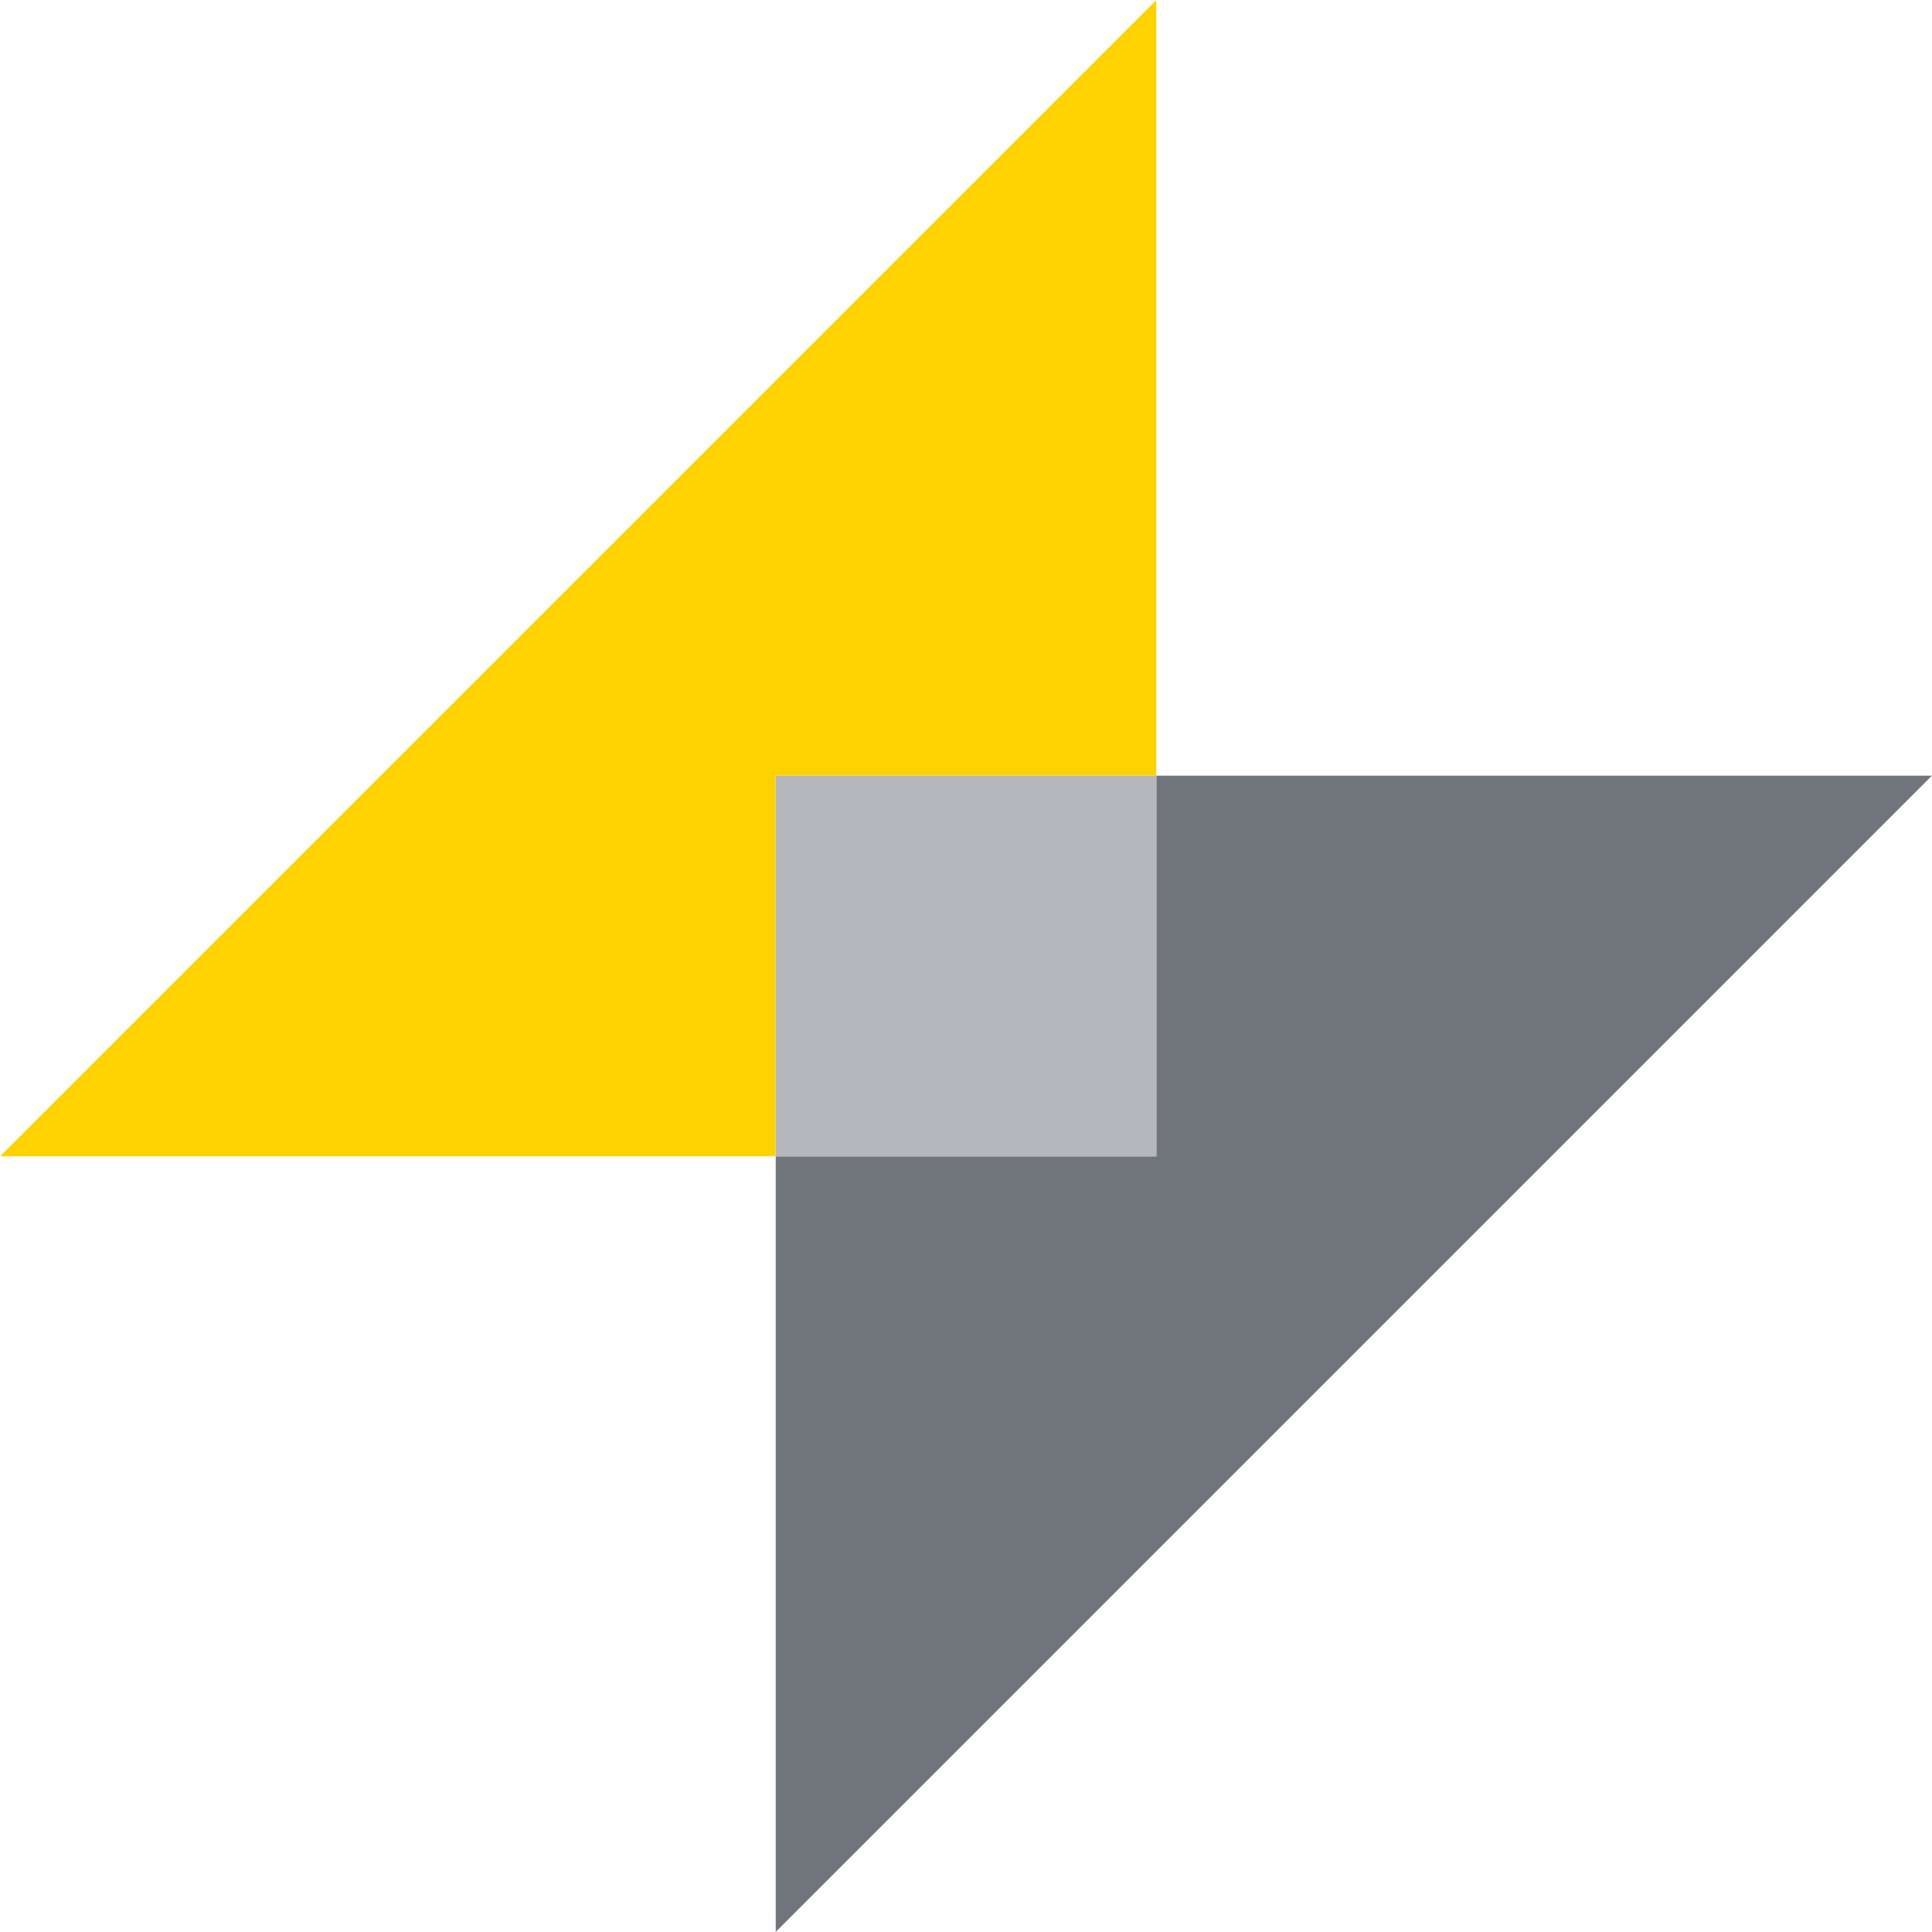
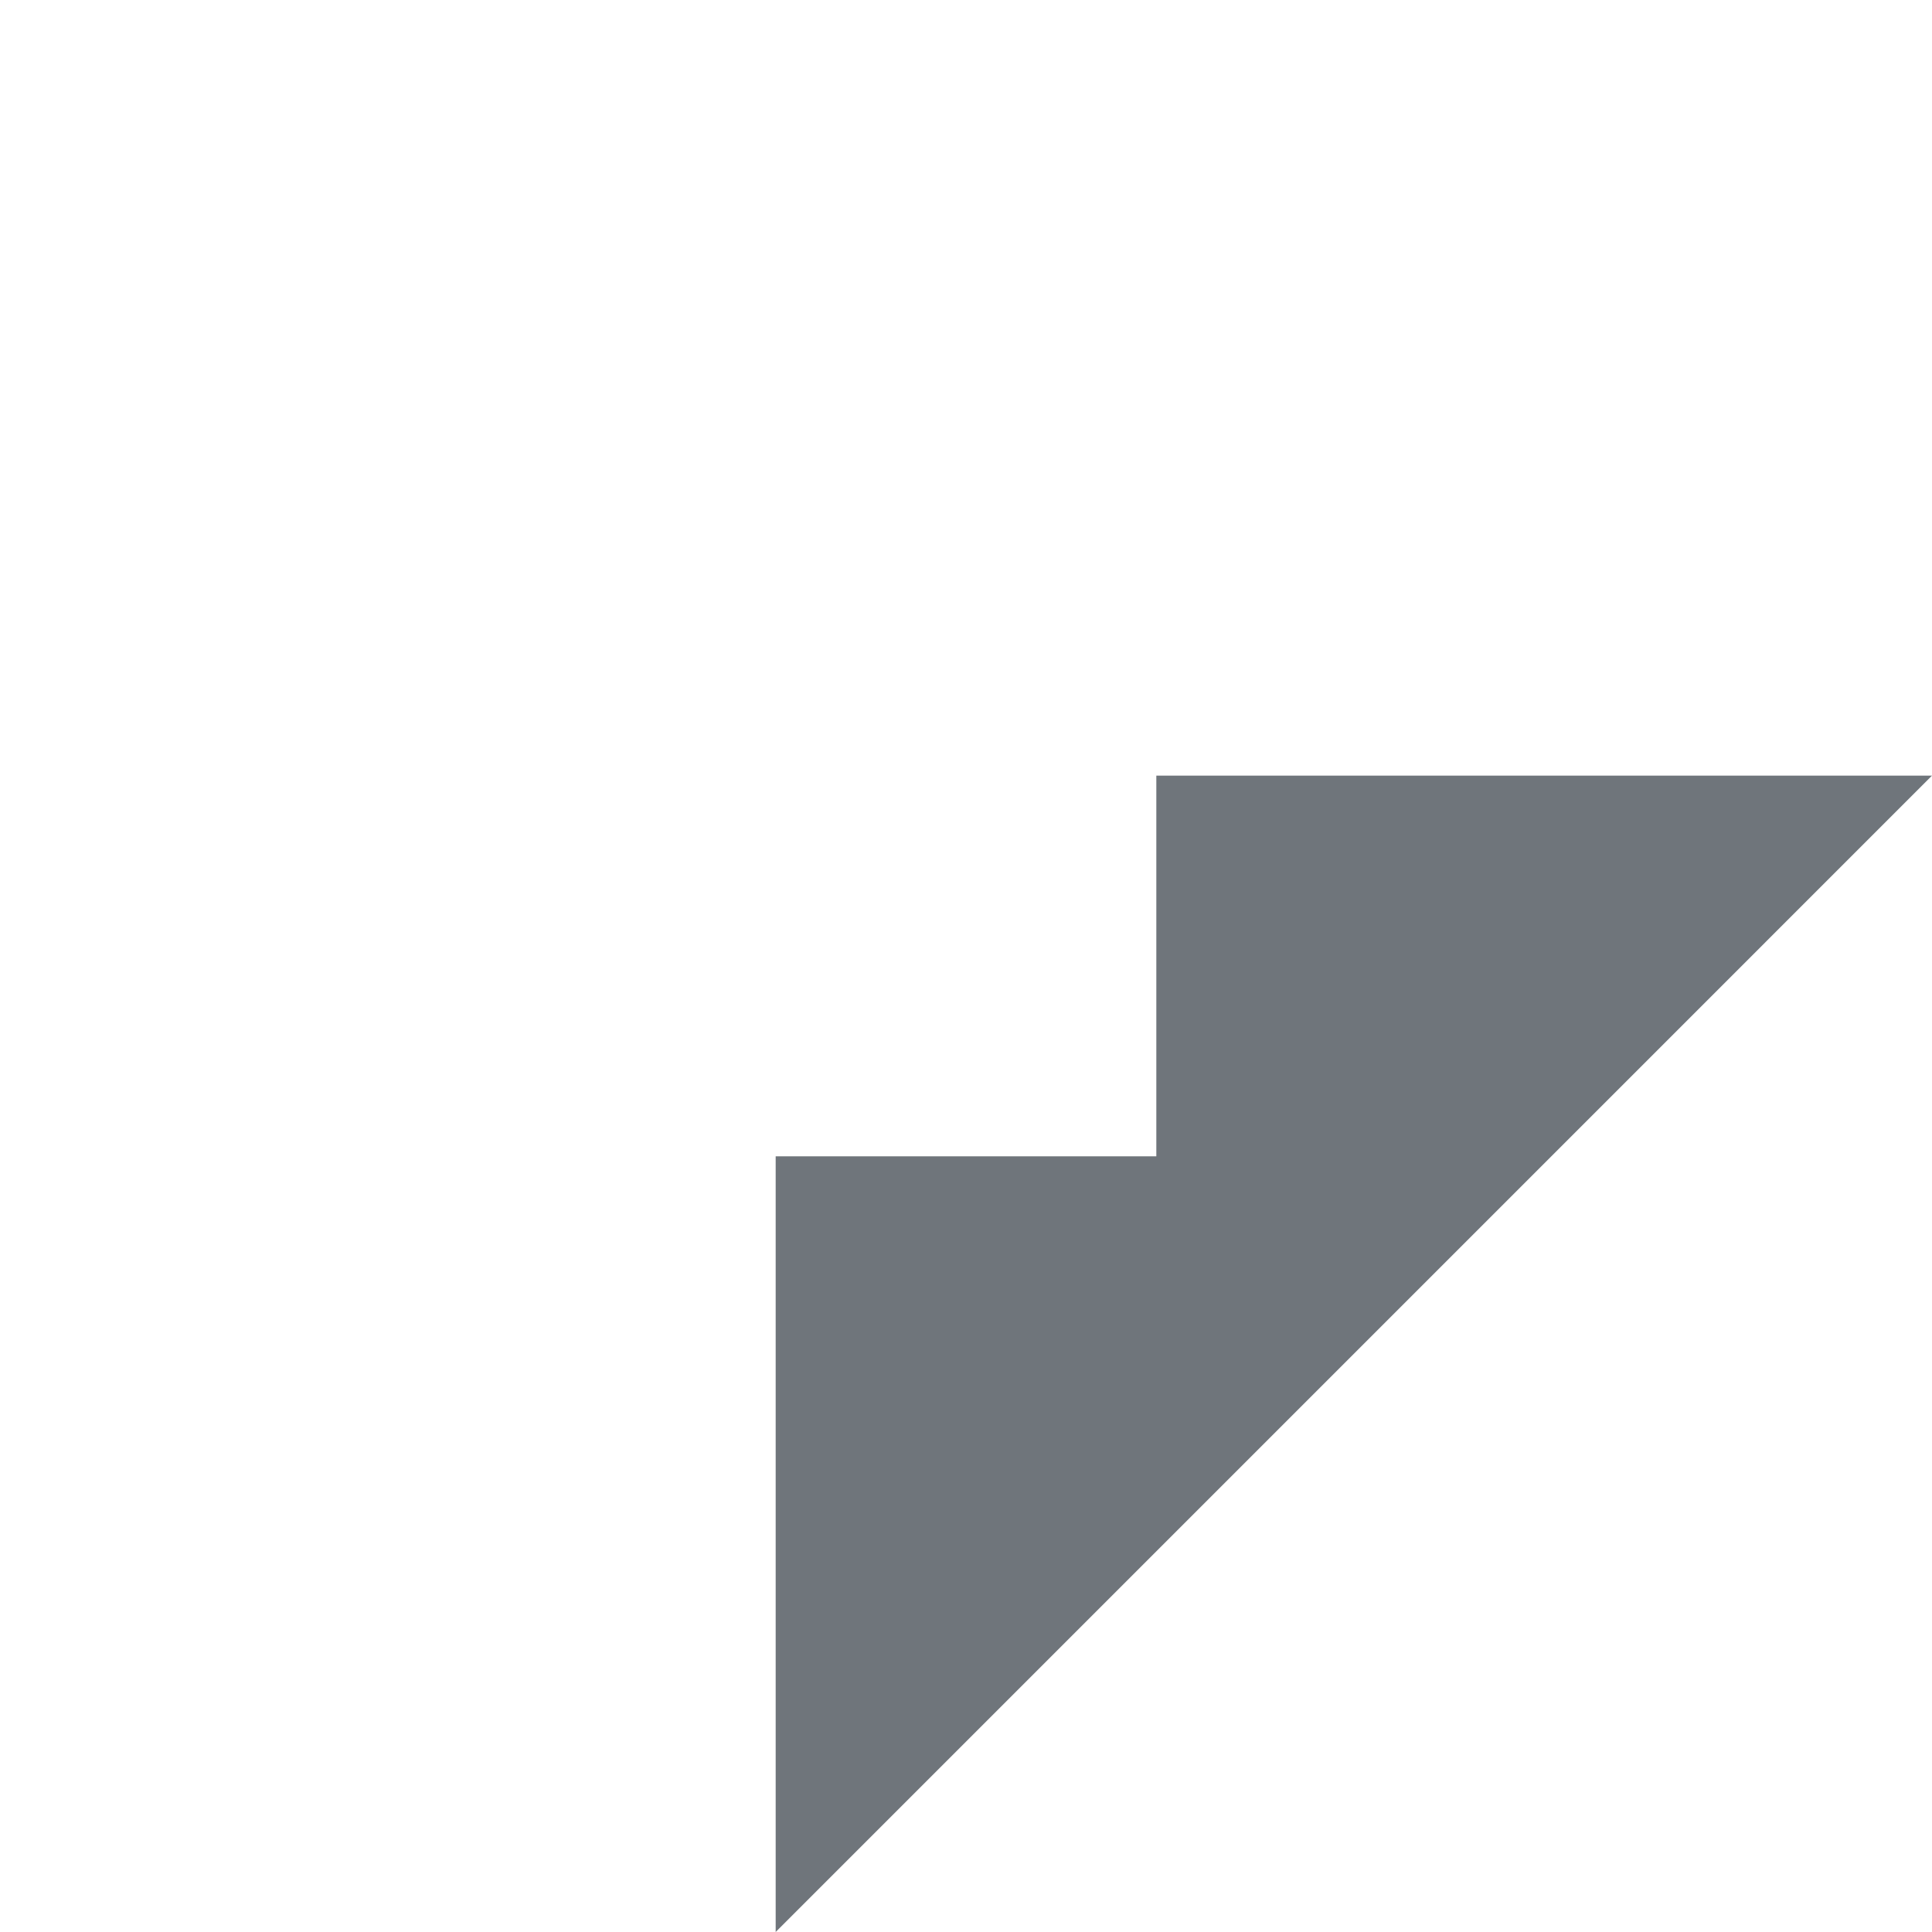
<svg xmlns="http://www.w3.org/2000/svg" width="41" height="41">
  <g fill="none" fill-rule="evenodd">
    <path fill="#6F757B" d="M24.539 24.539V16.46H41L16.461 41V24.539h8.078Z" />
-     <path fill="#FED200" d="M24.539 16.461H16.46v8.078H0L24.539 0v16.461Z" />
-     <path fill="#B6B7BC" d="M16.461 16.461h8.077v8.077h-8.077z" />
  </g>
</svg>